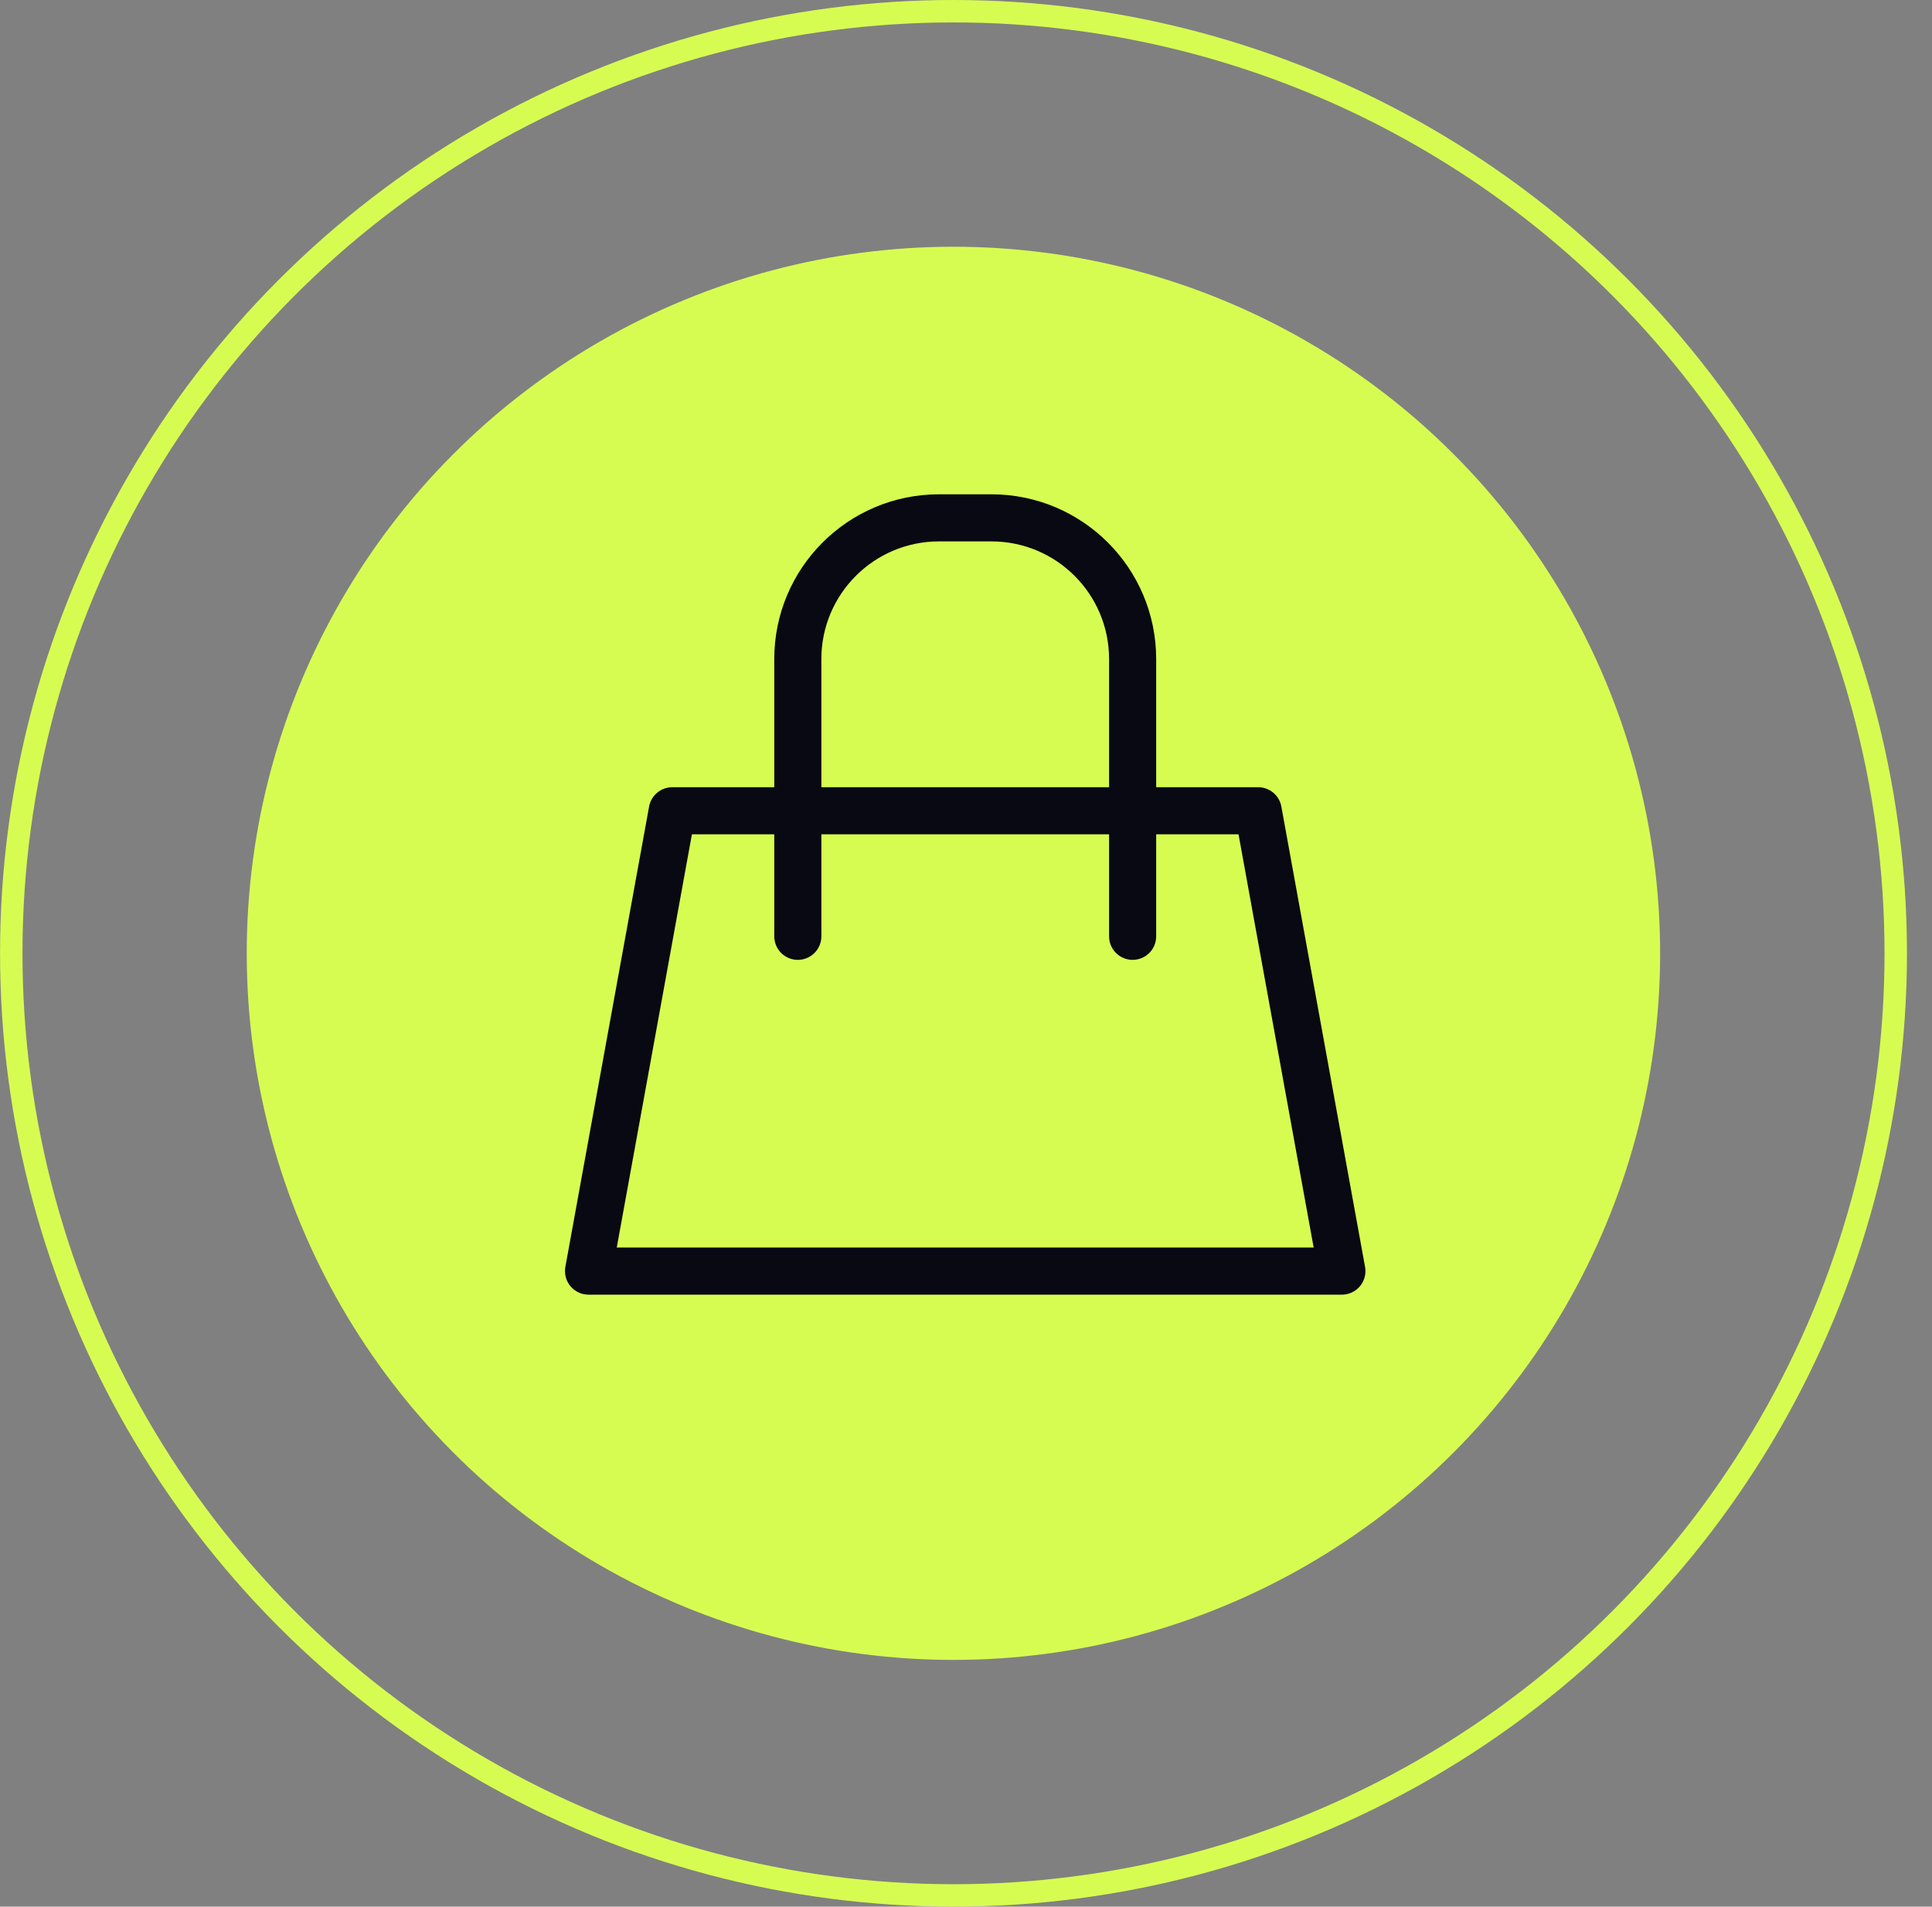
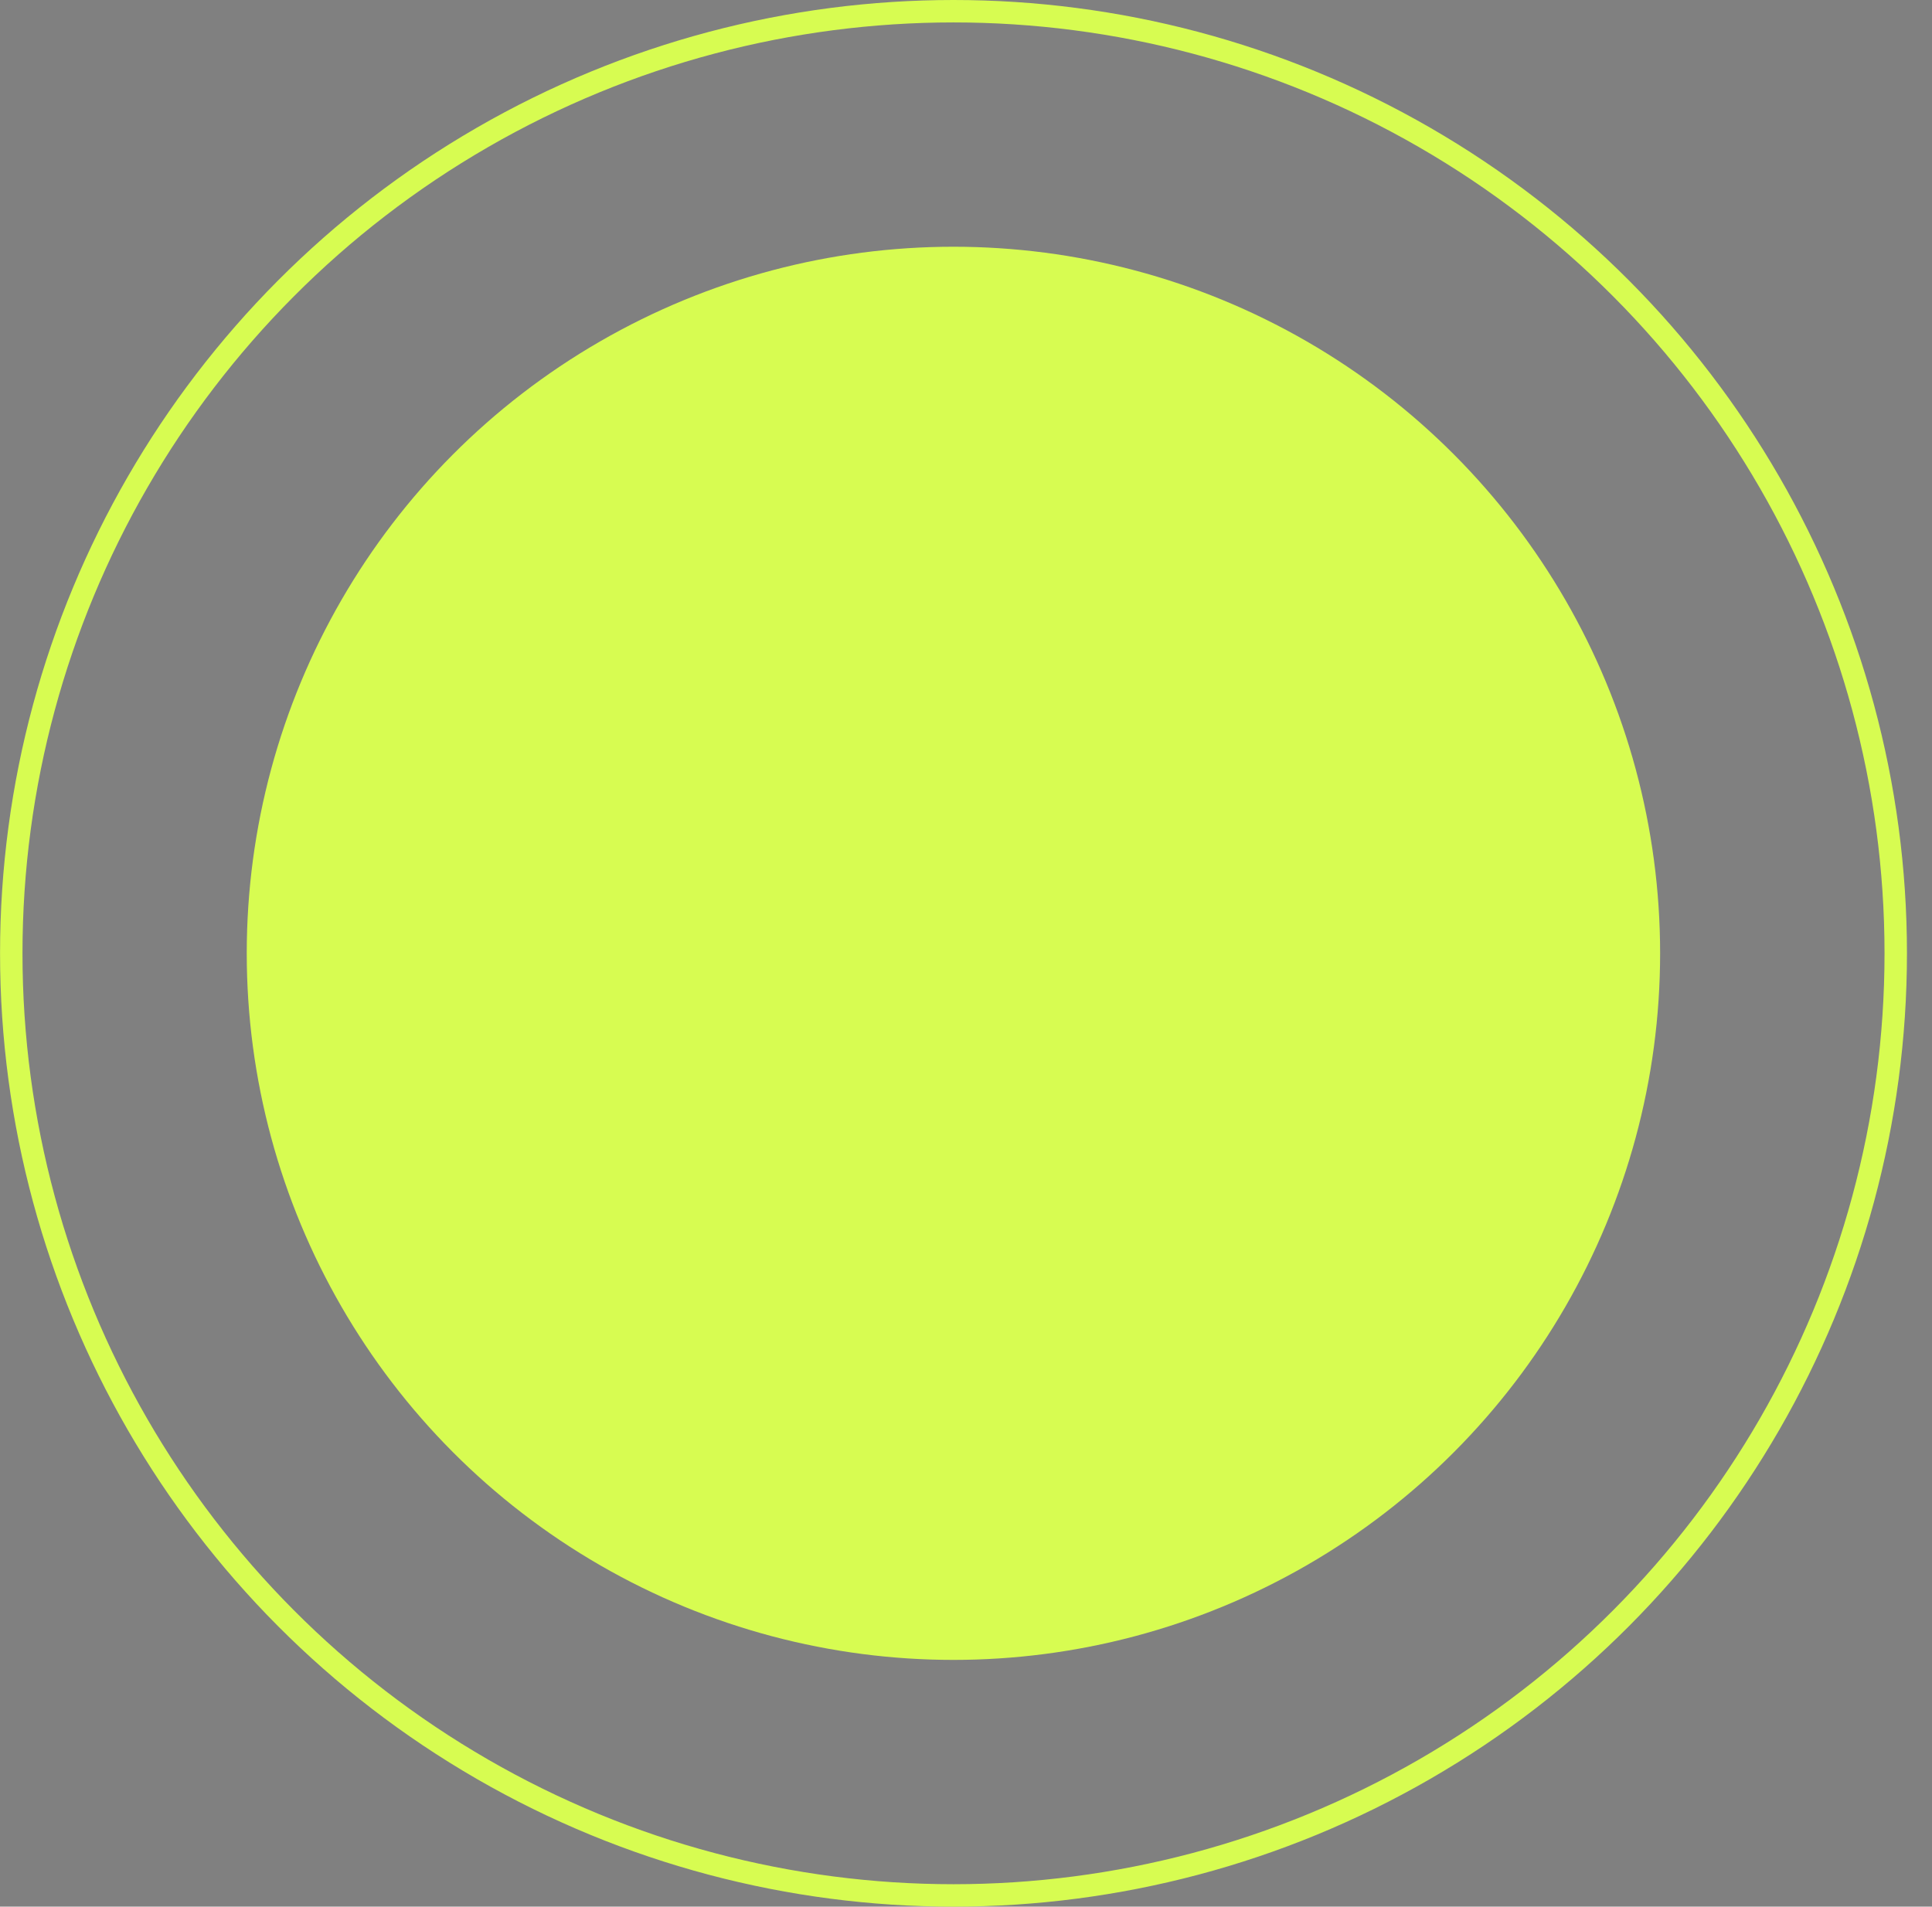
<svg xmlns="http://www.w3.org/2000/svg" width="77" height="76" viewBox="0 0 77 76" fill="none">
  <rect x="0" y="0" width="77" height="76" fill="#808080" stroke="none" />
  <circle cx="38.002" cy="38" r="37.553" stroke="#D7FC51" stroke-width="0.894" />
  <circle cx="37.999" cy="38" r="28.165" fill="#D7FC51" />
-   <path d="M31.797 32.318H26.793L23.456 50.667H53.481L50.145 32.318H45.141M31.797 32.318V26.272C31.797 23.162 34.317 20.642 37.426 20.642H39.511C42.621 20.642 45.141 23.162 45.141 26.272V32.318M31.797 32.318H45.141M31.797 32.318V37.322M45.141 32.318V37.322" stroke="#080912" stroke-width="1.877" stroke-linecap="round" stroke-linejoin="round" />
</svg>